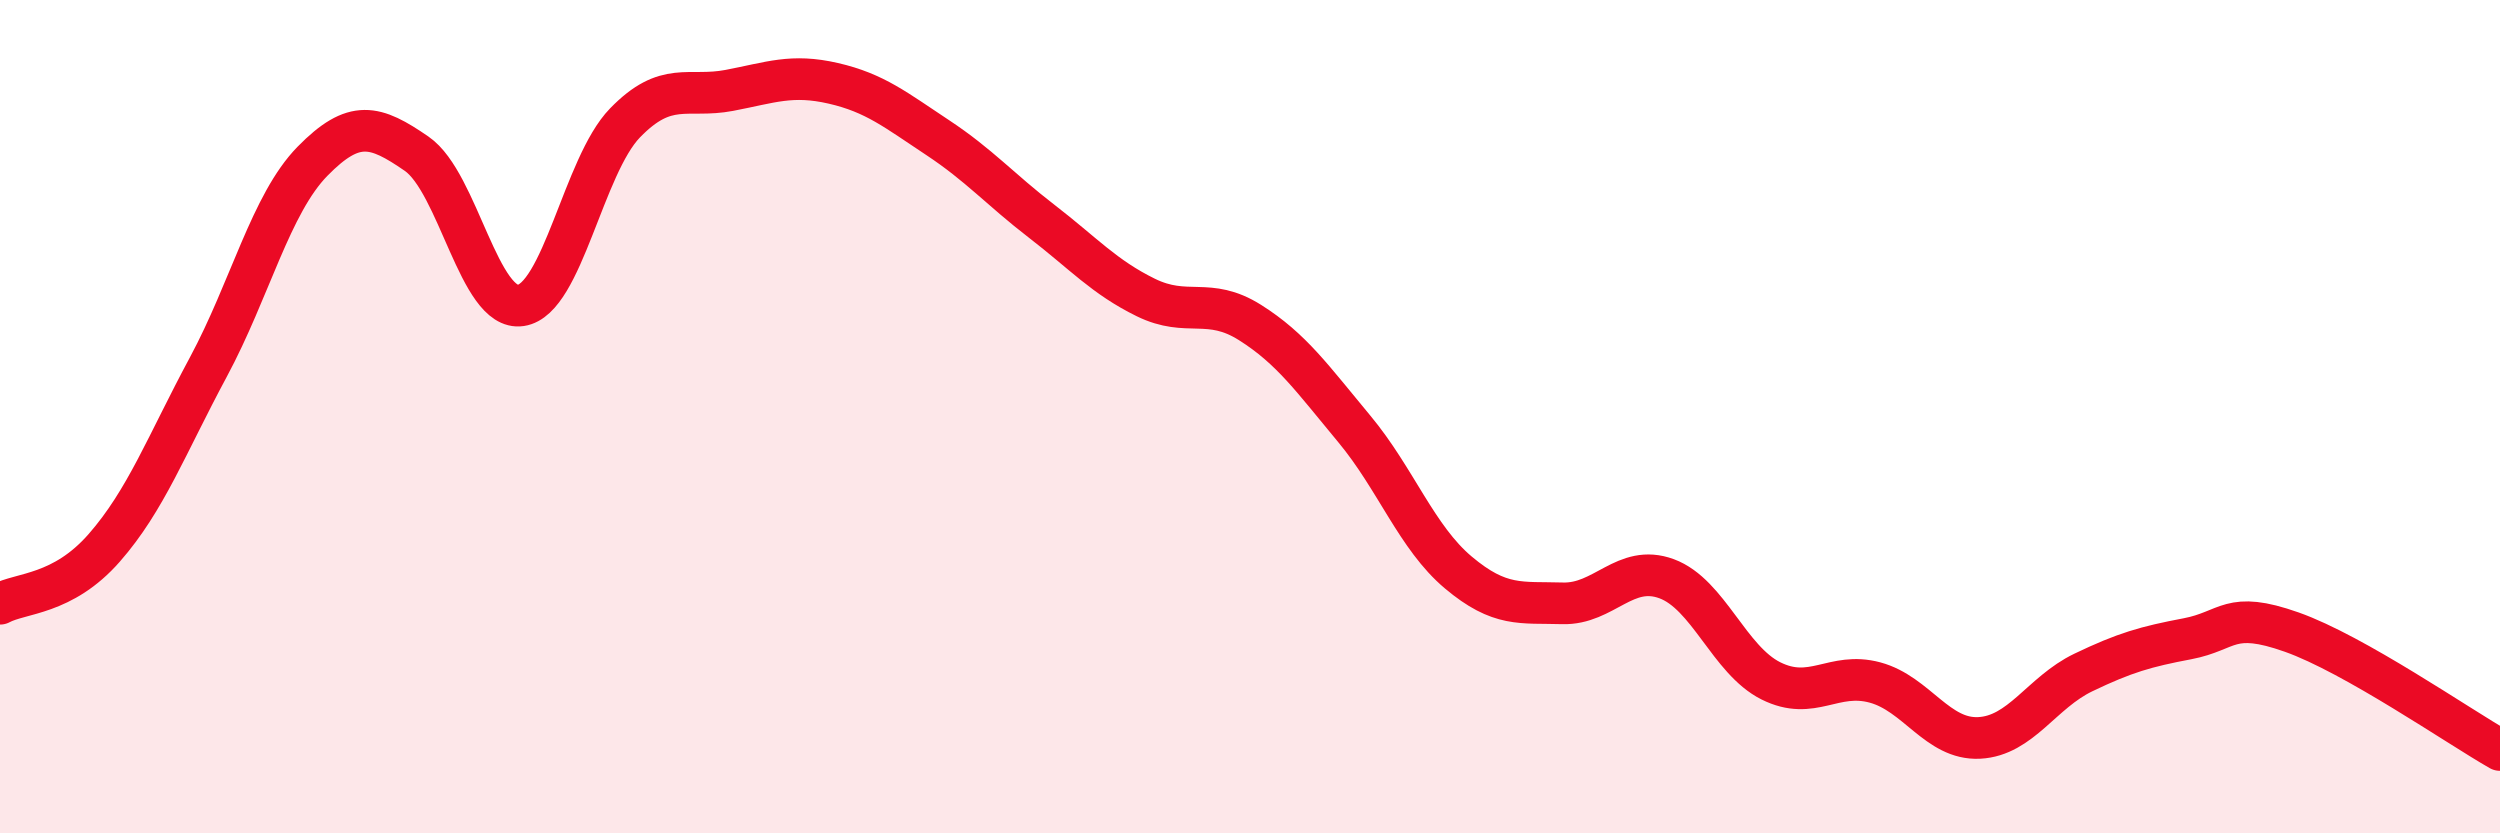
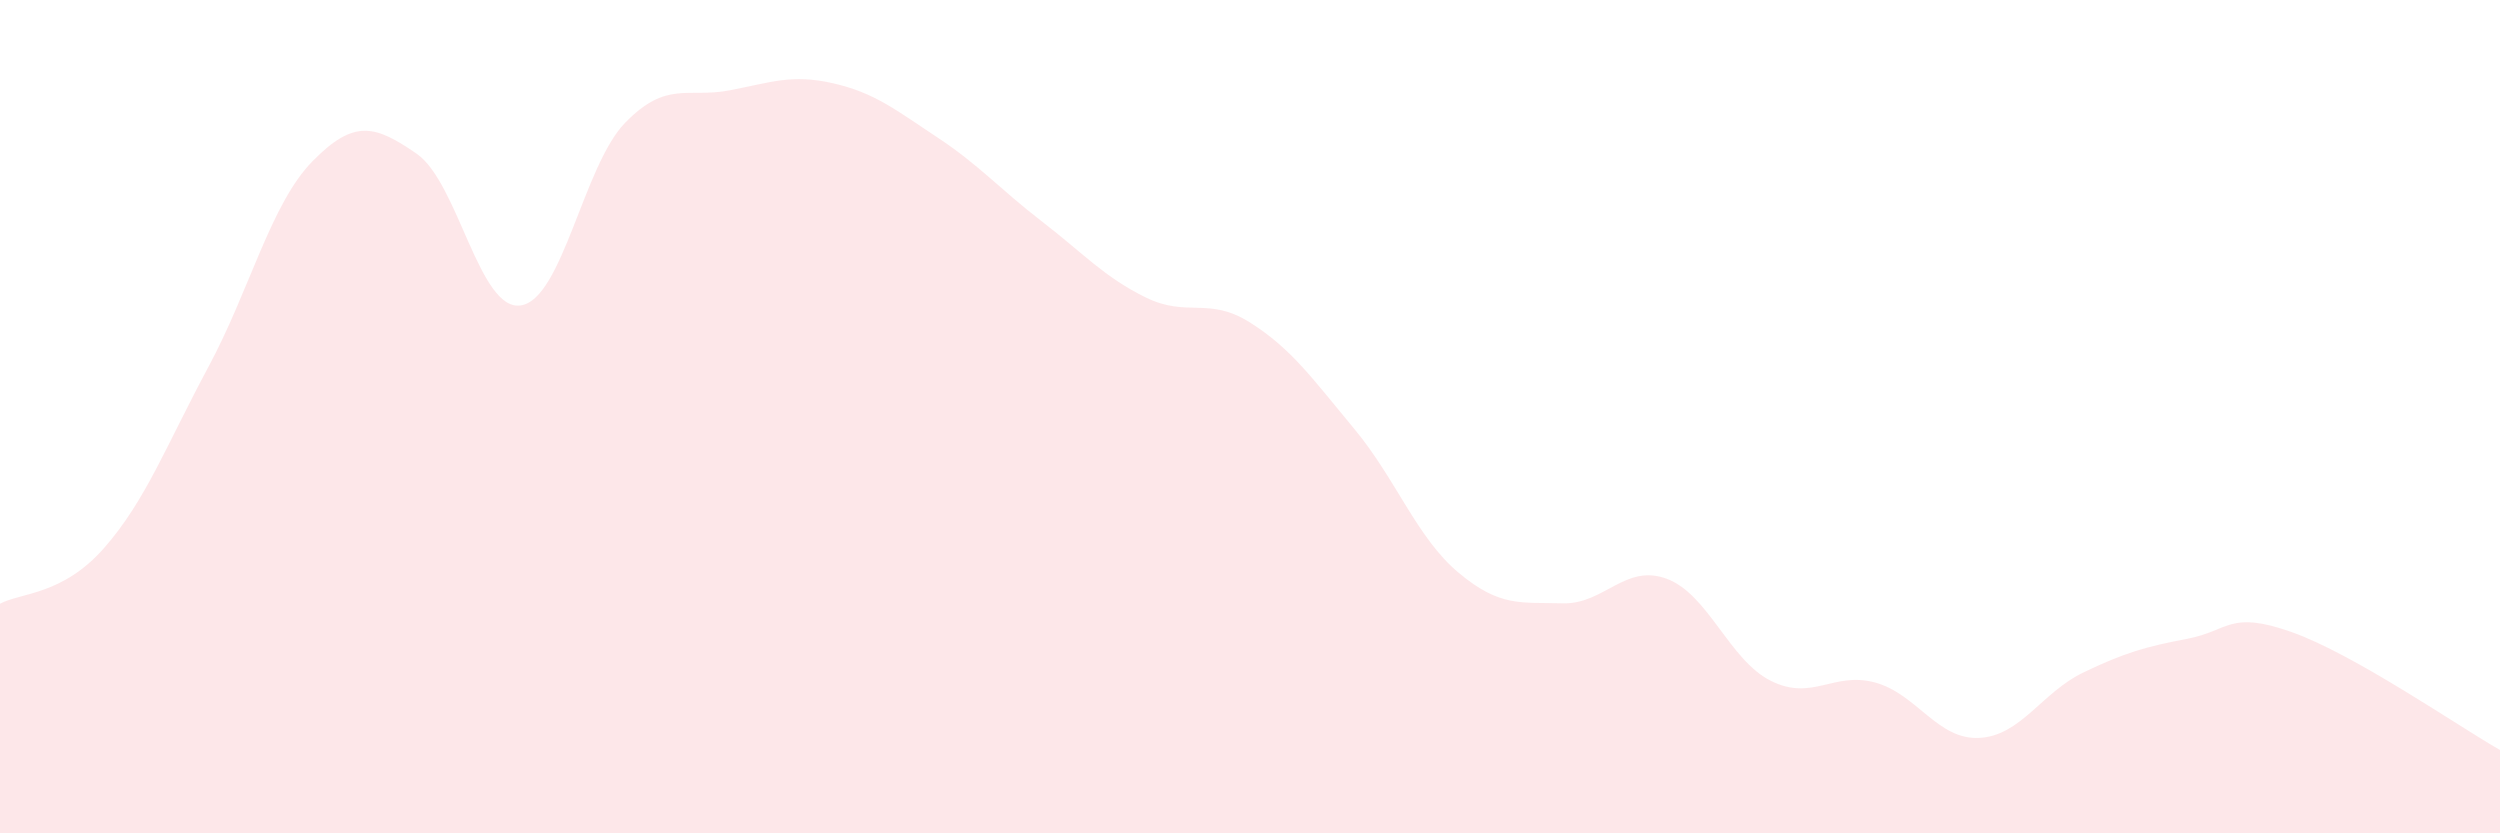
<svg xmlns="http://www.w3.org/2000/svg" width="60" height="20" viewBox="0 0 60 20">
  <path d="M 0,14.49 C 0.5,14.22 1.5,14.29 2.5,13.15 C 3.5,12.01 4,10.67 5,8.81 C 6,6.95 6.5,4.89 7.5,3.87 C 8.5,2.85 9,3 10,3.69 C 11,4.38 11.5,7.48 12.5,7.33 C 13.5,7.18 14,3.98 15,2.95 C 16,1.92 16.5,2.36 17.5,2.17 C 18.5,1.98 19,1.77 20,2 C 21,2.23 21.5,2.64 22.5,3.3 C 23.5,3.96 24,4.54 25,5.31 C 26,6.08 26.5,6.65 27.5,7.14 C 28.5,7.63 29,7.11 30,7.74 C 31,8.37 31.5,9.09 32.5,10.29 C 33.5,11.49 34,12.9 35,13.74 C 36,14.58 36.5,14.45 37.5,14.48 C 38.5,14.51 39,13.52 40,13.89 C 41,14.26 41.5,15.84 42.5,16.34 C 43.5,16.84 44,16.11 45,16.38 C 46,16.65 46.5,17.76 47.5,17.71 C 48.5,17.66 49,16.62 50,16.14 C 51,15.66 51.5,15.52 52.5,15.33 C 53.5,15.14 53.5,14.64 55,15.17 C 56.5,15.7 59,17.43 60,18L60 20L0 20Z" fill="#EB0A25" opacity="0.1" stroke-linecap="round" stroke-linejoin="round" />
-   <path d="M 0,14.49 C 0.5,14.22 1.5,14.29 2.5,13.15 C 3.5,12.01 4,10.67 5,8.81 C 6,6.95 6.5,4.89 7.5,3.87 C 8.5,2.85 9,3 10,3.69 C 11,4.38 11.5,7.48 12.5,7.33 C 13.5,7.18 14,3.98 15,2.95 C 16,1.92 16.5,2.36 17.5,2.17 C 18.5,1.98 19,1.77 20,2 C 21,2.23 21.5,2.64 22.5,3.3 C 23.5,3.96 24,4.54 25,5.31 C 26,6.08 26.5,6.65 27.5,7.14 C 28.5,7.63 29,7.11 30,7.74 C 31,8.37 31.5,9.09 32.5,10.29 C 33.5,11.49 34,12.9 35,13.74 C 36,14.58 36.5,14.45 37.5,14.48 C 38.5,14.51 39,13.52 40,13.89 C 41,14.26 41.5,15.84 42.5,16.34 C 43.5,16.84 44,16.11 45,16.38 C 46,16.65 46.5,17.76 47.5,17.71 C 48.5,17.66 49,16.62 50,16.14 C 51,15.66 51.5,15.52 52.5,15.33 C 53.5,15.14 53.5,14.64 55,15.17 C 56.5,15.7 59,17.43 60,18" stroke="#EB0A25" stroke-width="1" fill="none" stroke-linecap="round" stroke-linejoin="round" />
</svg>